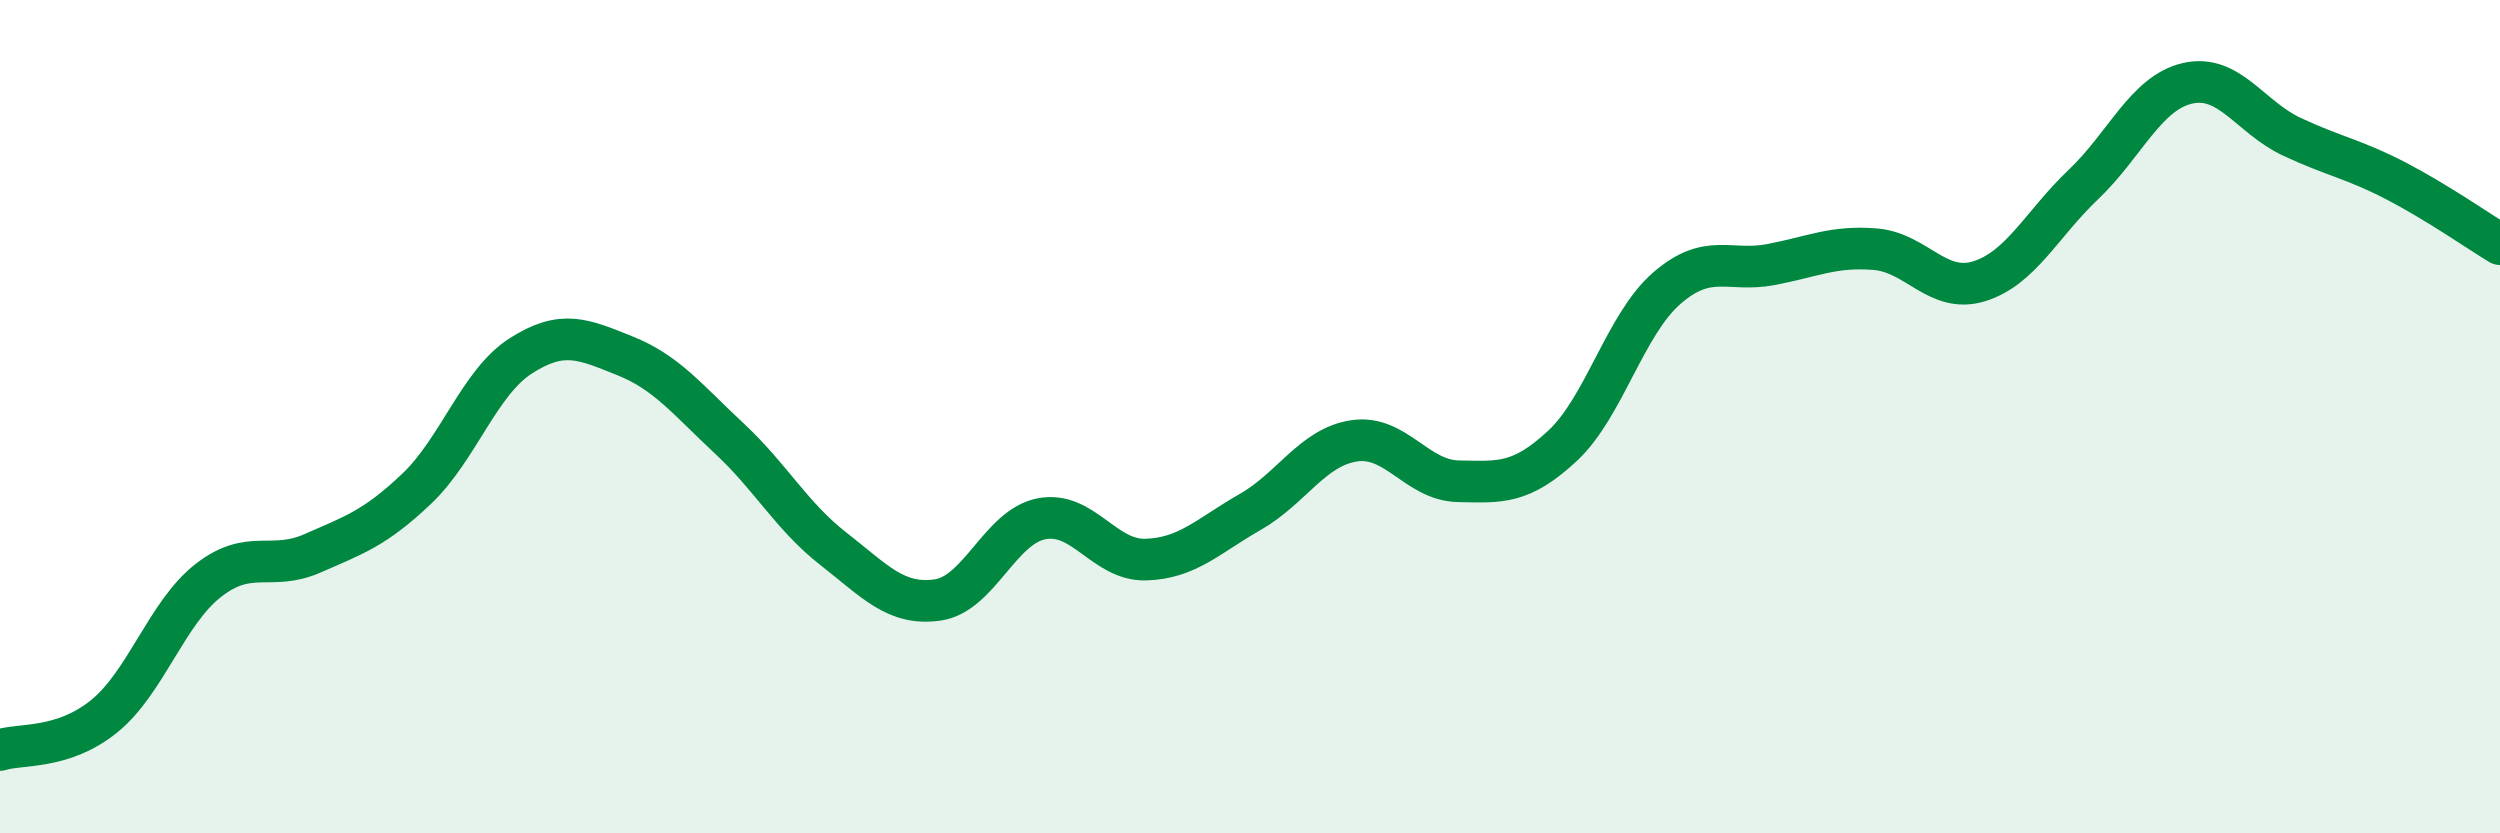
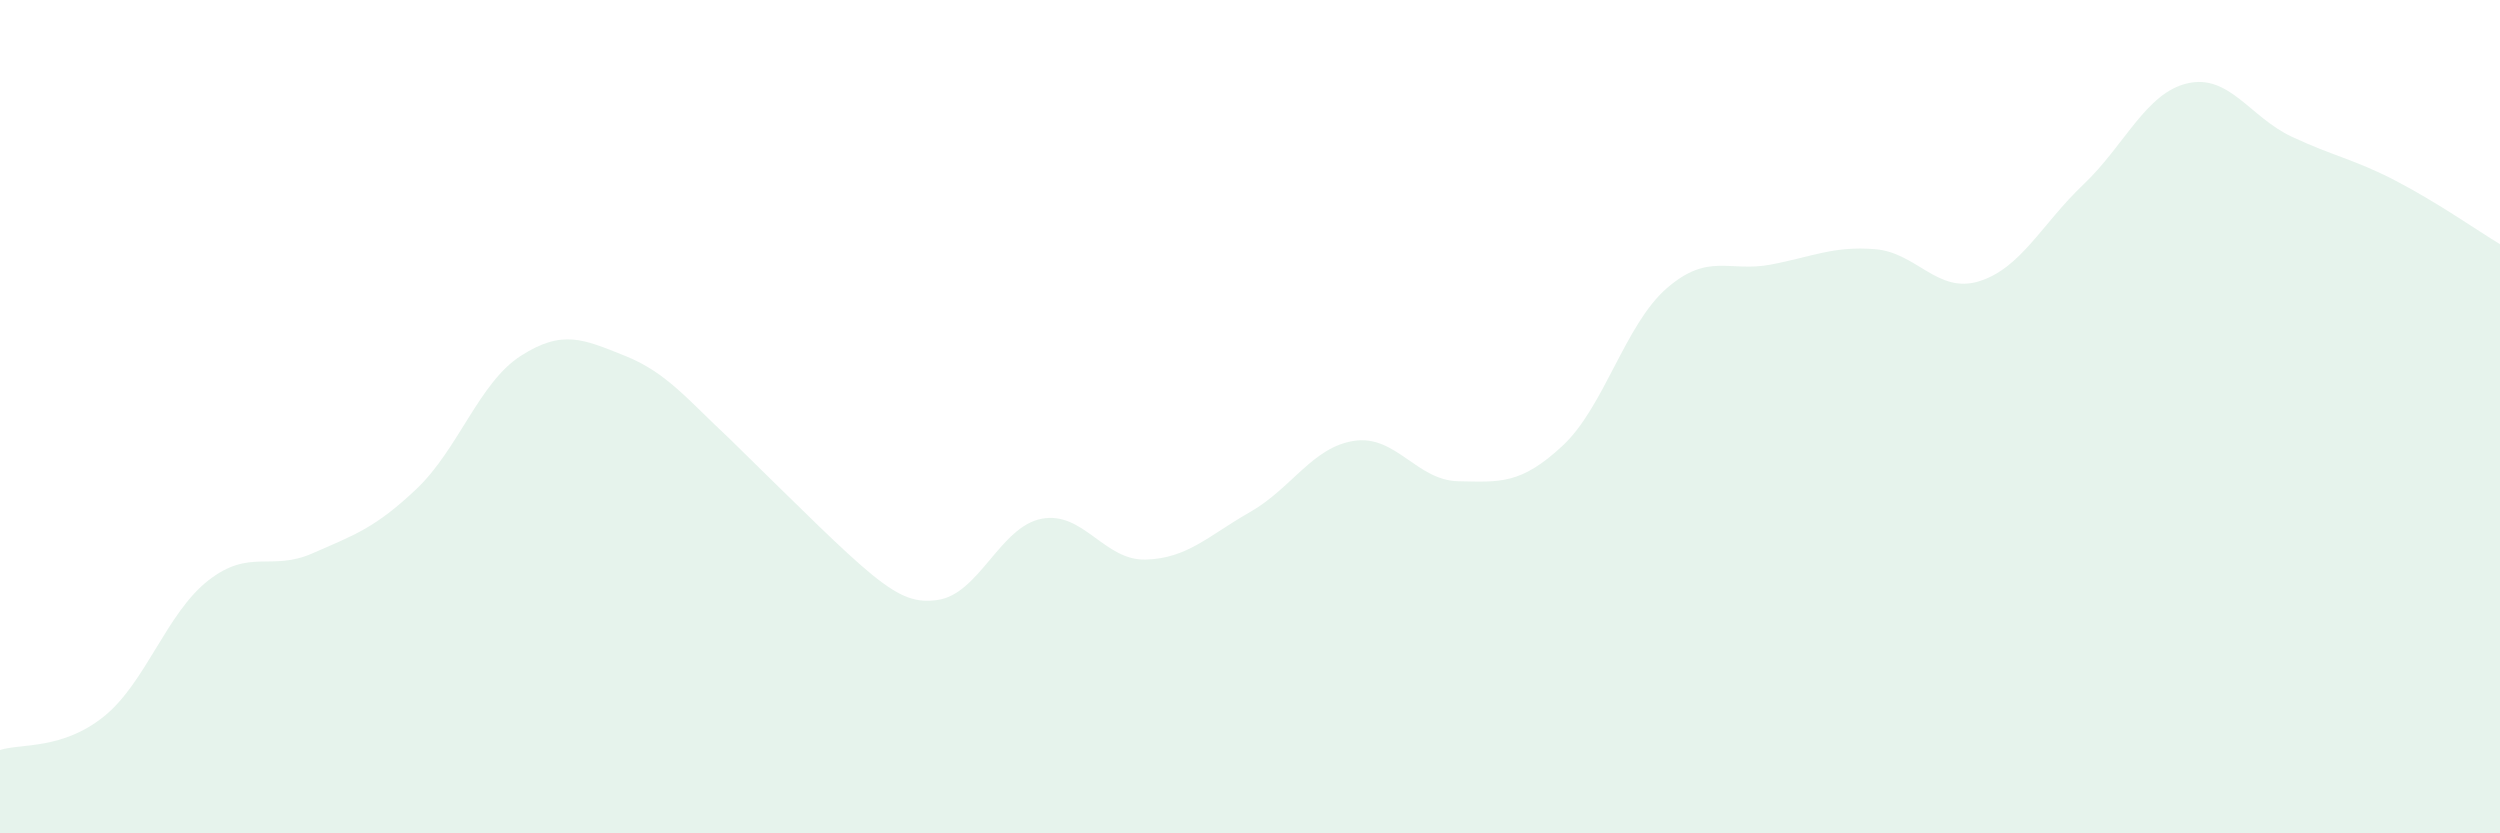
<svg xmlns="http://www.w3.org/2000/svg" width="60" height="20" viewBox="0 0 60 20">
-   <path d="M 0,18 C 0.5,17.84 1.5,18 2.5,17.19 C 3.5,16.38 4,14.71 5,13.93 C 6,13.15 6.5,13.72 7.5,13.28 C 8.5,12.84 9,12.68 10,11.73 C 11,10.78 11.5,9.18 12.5,8.54 C 13.5,7.9 14,8.14 15,8.54 C 16,8.94 16.5,9.59 17.5,10.52 C 18.5,11.45 19,12.39 20,13.17 C 21,13.95 21.5,14.54 22.5,14.4 C 23.5,14.26 24,12.64 25,12.45 C 26,12.26 26.5,13.46 27.5,13.43 C 28.5,13.4 29,12.86 30,12.29 C 31,11.72 31.5,10.73 32.5,10.58 C 33.5,10.43 34,11.53 35,11.55 C 36,11.57 36.5,11.63 37.5,10.7 C 38.5,9.77 39,7.79 40,6.92 C 41,6.05 41.5,6.54 42.5,6.35 C 43.5,6.16 44,5.9 45,5.98 C 46,6.06 46.5,7.06 47.5,6.75 C 48.5,6.44 49,5.38 50,4.43 C 51,3.48 51.5,2.23 52.5,2 C 53.5,1.77 54,2.81 55,3.28 C 56,3.75 56.5,3.82 57.5,4.34 C 58.5,4.86 59.5,5.56 60,5.86L60 20L0 20Z" fill="#008740" opacity="0.1" stroke-linecap="round" stroke-linejoin="round" />
-   <path d="M 0,18 C 0.5,17.84 1.5,18 2.5,17.19 C 3.5,16.38 4,14.71 5,13.93 C 6,13.15 6.5,13.72 7.5,13.28 C 8.5,12.84 9,12.68 10,11.73 C 11,10.78 11.5,9.18 12.5,8.54 C 13.5,7.9 14,8.14 15,8.54 C 16,8.94 16.5,9.59 17.5,10.52 C 18.5,11.45 19,12.39 20,13.17 C 21,13.95 21.5,14.54 22.5,14.4 C 23.5,14.26 24,12.64 25,12.45 C 26,12.26 26.5,13.46 27.5,13.43 C 28.5,13.4 29,12.86 30,12.29 C 31,11.72 31.5,10.73 32.5,10.58 C 33.5,10.43 34,11.53 35,11.55 C 36,11.57 36.5,11.63 37.5,10.7 C 38.5,9.77 39,7.79 40,6.92 C 41,6.05 41.5,6.54 42.5,6.35 C 43.5,6.16 44,5.9 45,5.98 C 46,6.06 46.5,7.06 47.5,6.75 C 48.5,6.44 49,5.38 50,4.43 C 51,3.48 51.5,2.23 52.5,2 C 53.5,1.77 54,2.81 55,3.28 C 56,3.75 56.5,3.82 57.5,4.34 C 58.5,4.86 59.5,5.56 60,5.86" stroke="#008740" stroke-width="1" fill="none" stroke-linecap="round" stroke-linejoin="round" />
+   <path d="M 0,18 C 0.5,17.84 1.5,18 2.5,17.19 C 3.5,16.38 4,14.71 5,13.93 C 6,13.15 6.5,13.72 7.5,13.28 C 8.5,12.84 9,12.68 10,11.73 C 11,10.78 11.5,9.18 12.5,8.54 C 13.5,7.9 14,8.14 15,8.54 C 16,8.94 16.5,9.59 17.5,10.52 C 21,13.95 21.5,14.54 22.5,14.4 C 23.5,14.26 24,12.64 25,12.45 C 26,12.26 26.5,13.46 27.5,13.43 C 28.5,13.4 29,12.86 30,12.29 C 31,11.72 31.5,10.73 32.5,10.58 C 33.5,10.43 34,11.53 35,11.55 C 36,11.57 36.5,11.63 37.5,10.7 C 38.5,9.77 39,7.79 40,6.92 C 41,6.05 41.5,6.54 42.5,6.35 C 43.5,6.16 44,5.9 45,5.98 C 46,6.06 46.5,7.06 47.5,6.75 C 48.5,6.44 49,5.38 50,4.43 C 51,3.48 51.5,2.23 52.5,2 C 53.5,1.77 54,2.81 55,3.28 C 56,3.75 56.5,3.82 57.5,4.34 C 58.5,4.86 59.5,5.56 60,5.86L60 20L0 20Z" fill="#008740" opacity="0.1" stroke-linecap="round" stroke-linejoin="round" />
</svg>